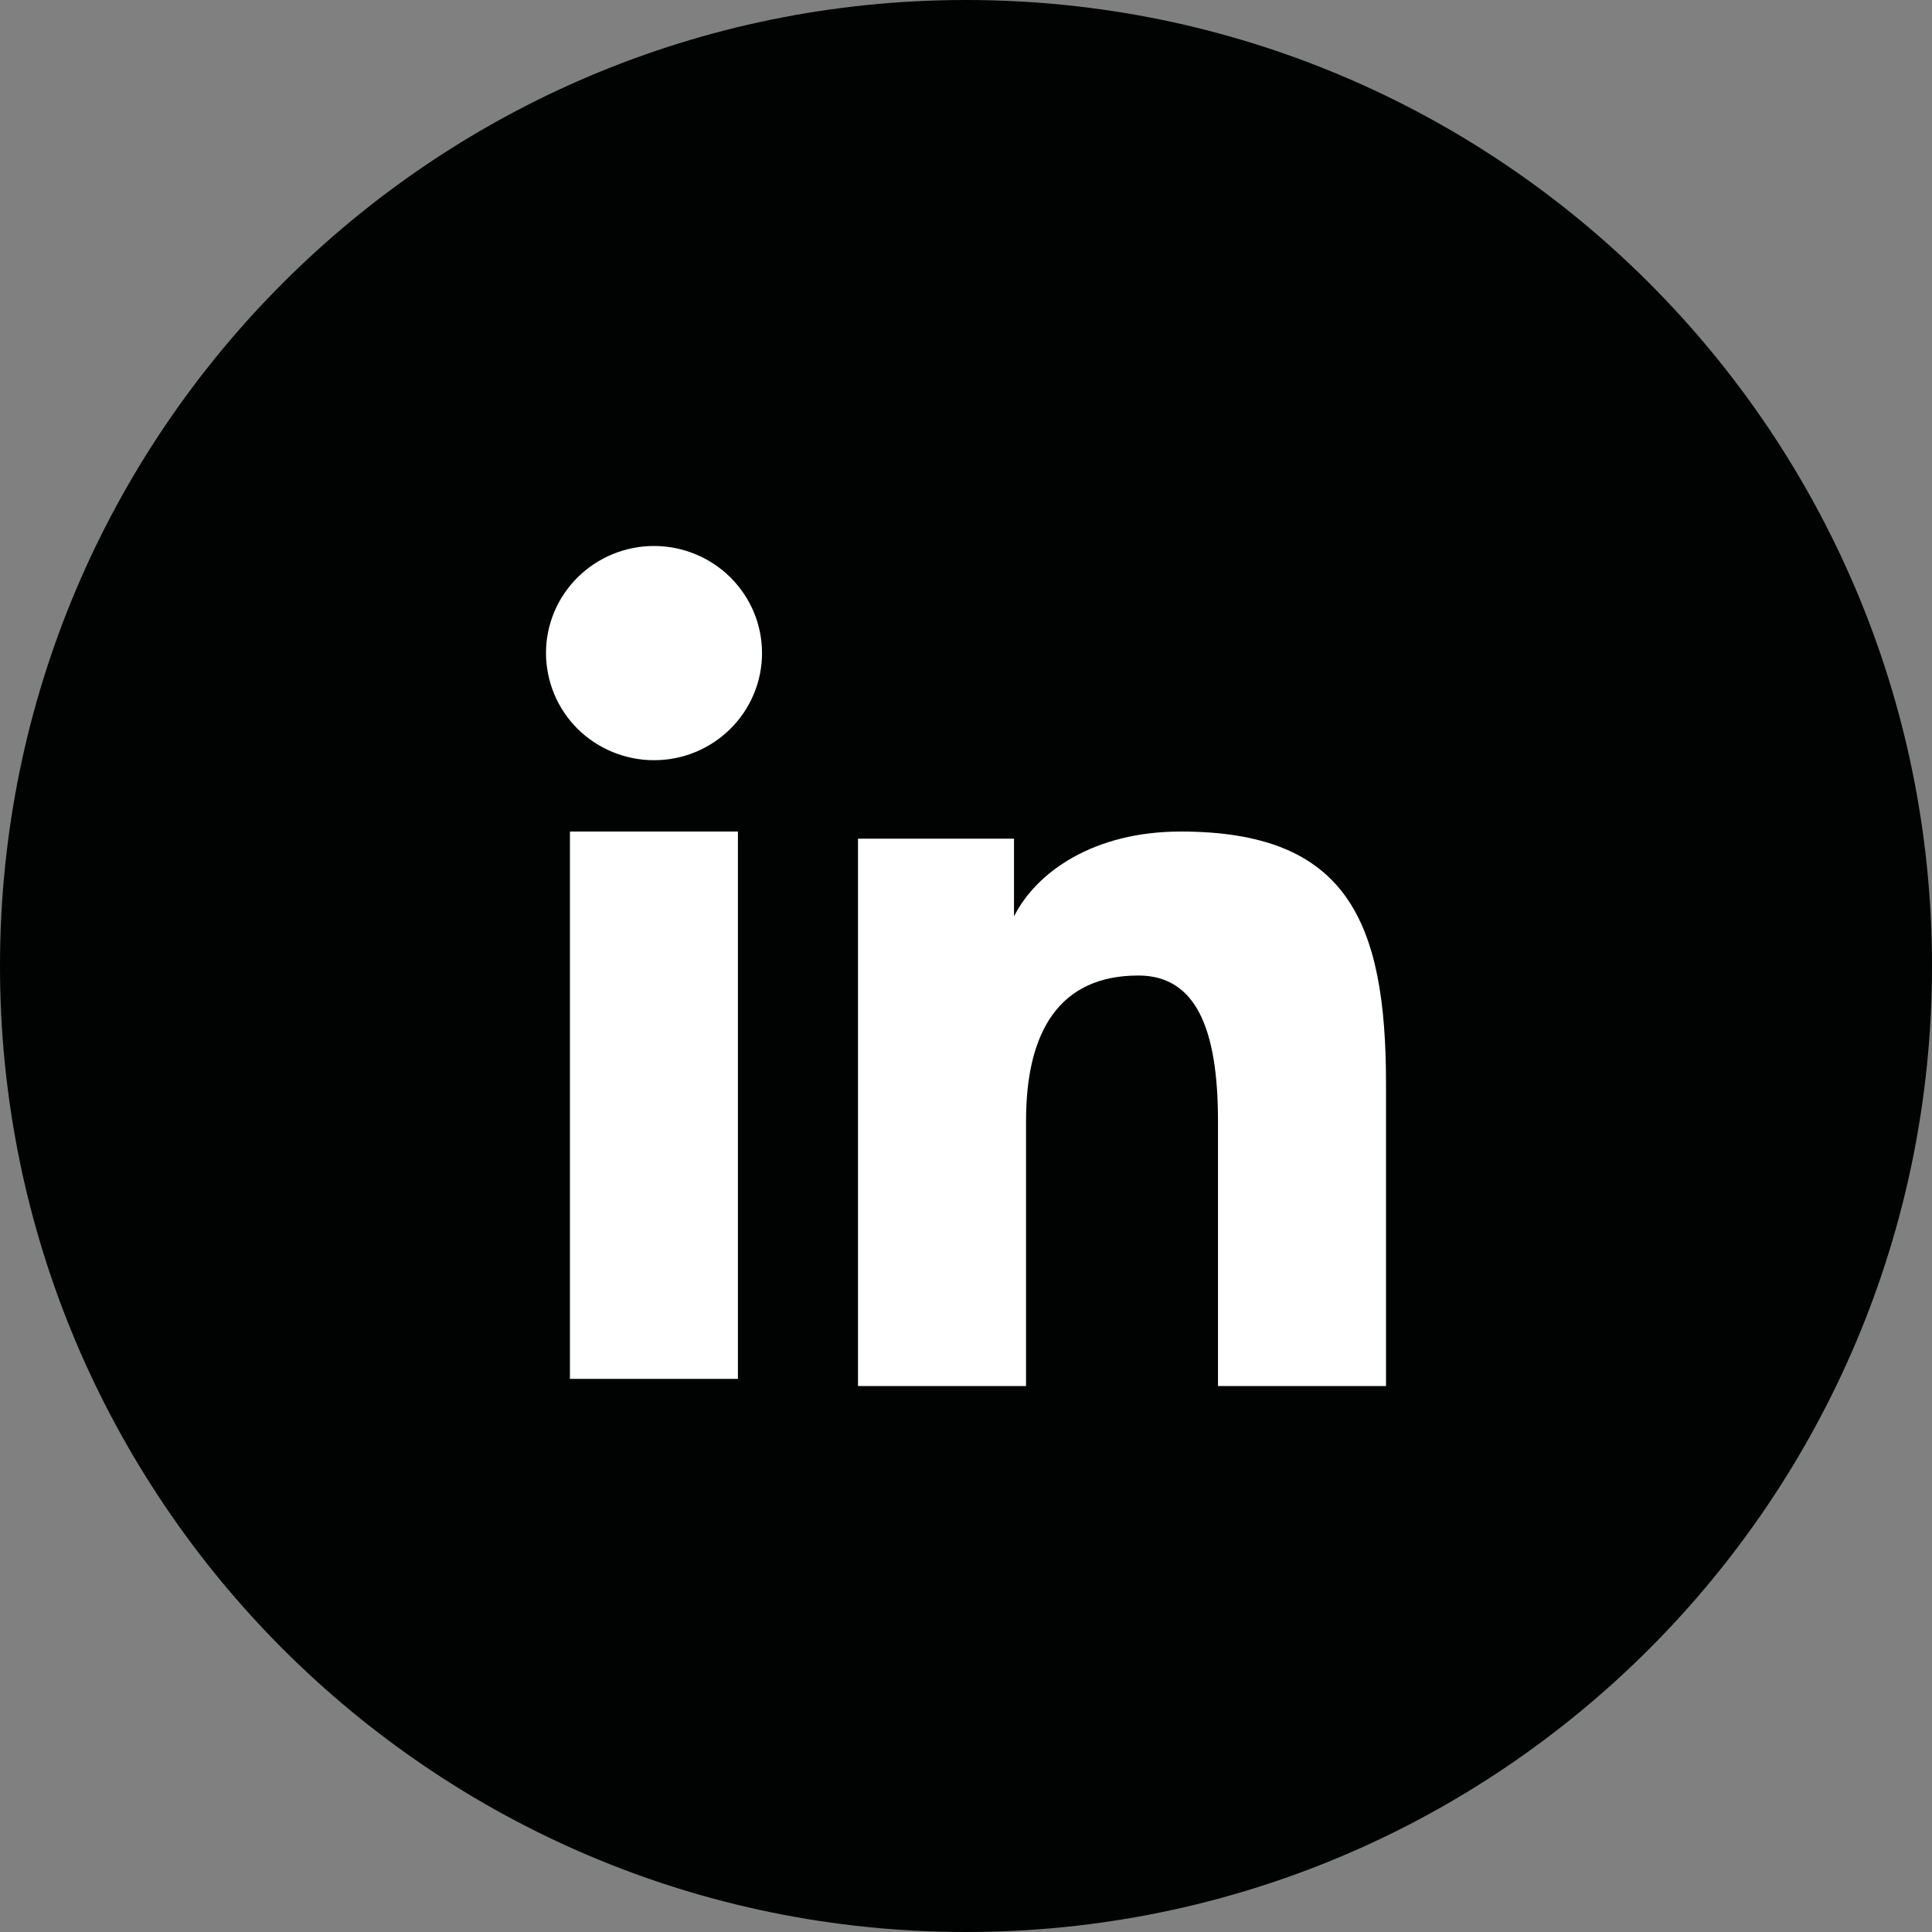
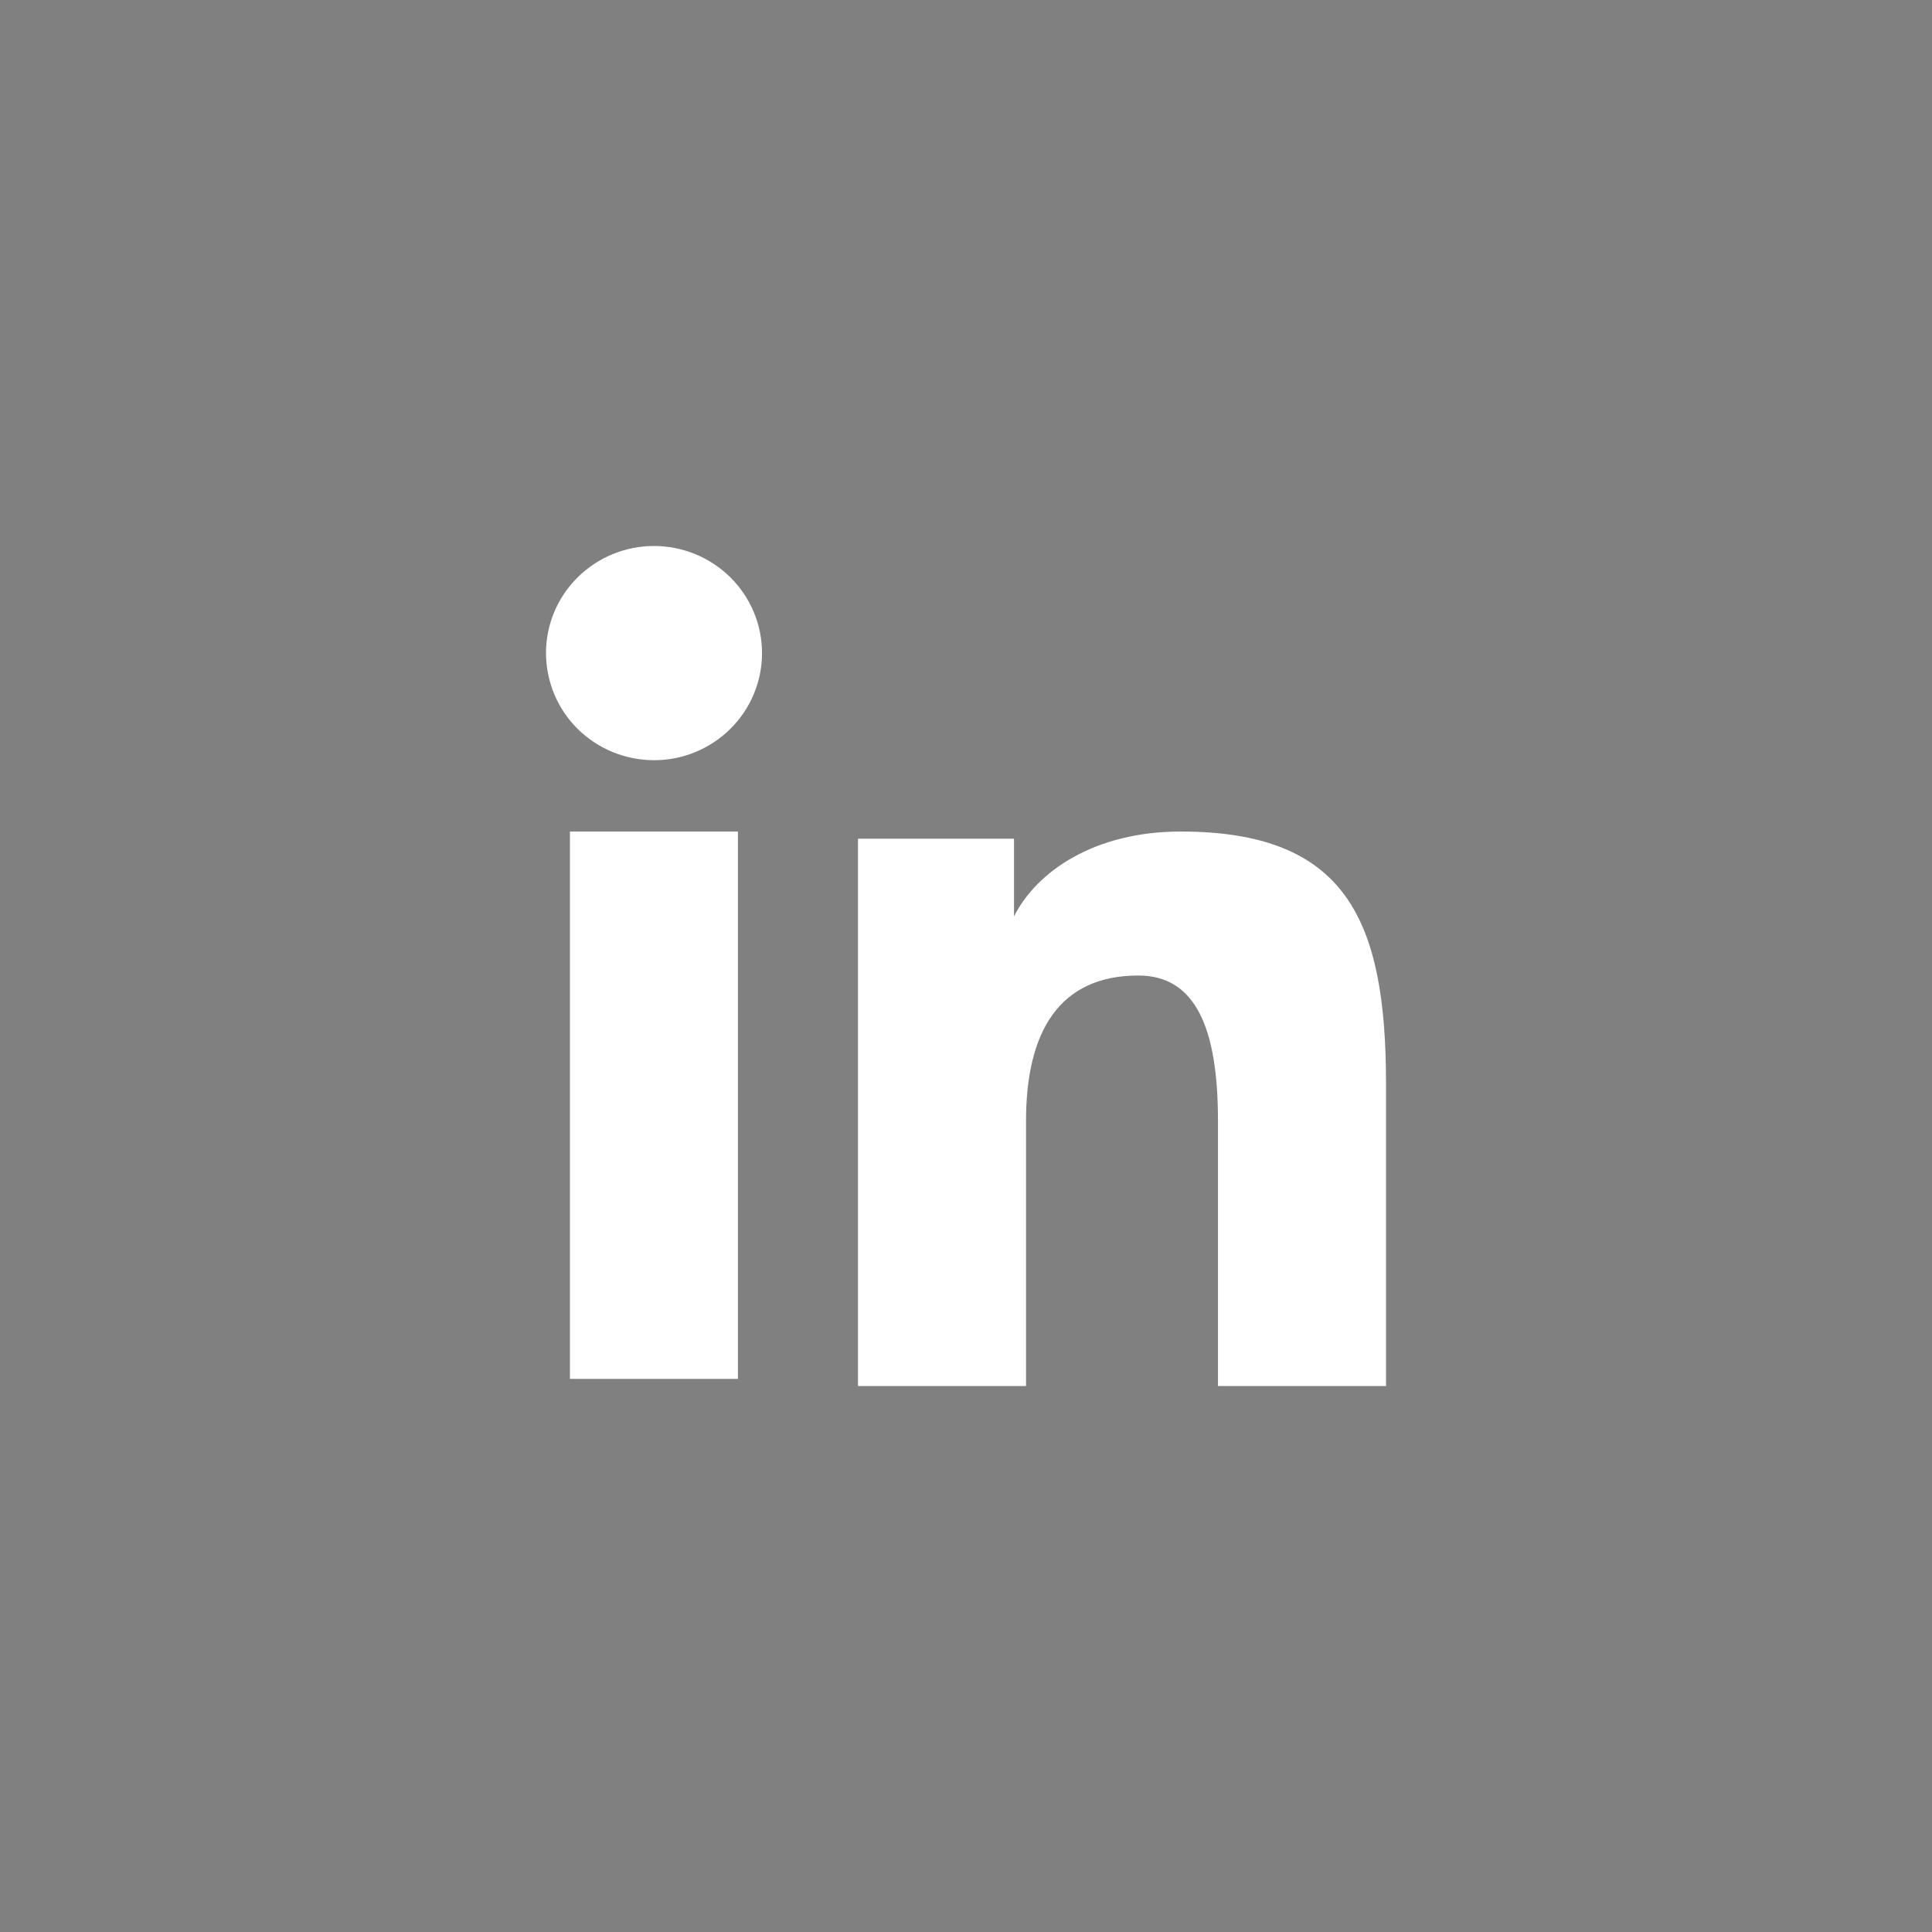
<svg xmlns="http://www.w3.org/2000/svg" width="40" height="40" viewBox="0 0 40 40" fill="none">
  <rect x="0" y="0" width="40" height="40" fill="#808080" stroke="none" />
  <g id="linkedin">
-     <path d="M0 20C0 8.954 8.954 0 20 0C31.046 0 40 8.954 40 20C40 31.046 31.046 40 20 40C8.954 40 0 31.046 0 20Z" fill="#000302" />
    <path fill-rule="evenodd" clip-rule="evenodd" d="M17.764 17.364H20.994V18.973C21.459 18.048 22.652 17.216 24.444 17.216C27.88 17.216 28.696 19.058 28.696 22.437V28.696H25.217V23.207C25.217 21.283 24.752 20.197 23.568 20.197C21.925 20.197 21.243 21.367 21.243 23.206V28.696H17.764V17.364ZM11.8 28.548H15.278V17.216H11.8V28.548ZM15.777 13.522C15.777 13.813 15.719 14.102 15.606 14.371C15.494 14.64 15.329 14.884 15.122 15.089C14.701 15.507 14.132 15.741 13.539 15.739C12.947 15.739 12.379 15.505 11.958 15.09C11.752 14.884 11.587 14.64 11.475 14.371C11.363 14.102 11.305 13.813 11.304 13.522C11.304 12.933 11.539 12.37 11.959 11.954C12.38 11.537 12.948 11.304 13.54 11.304C14.133 11.304 14.702 11.538 15.122 11.954C15.541 12.37 15.777 12.933 15.777 13.522Z" fill="white" />
  </g>
</svg>